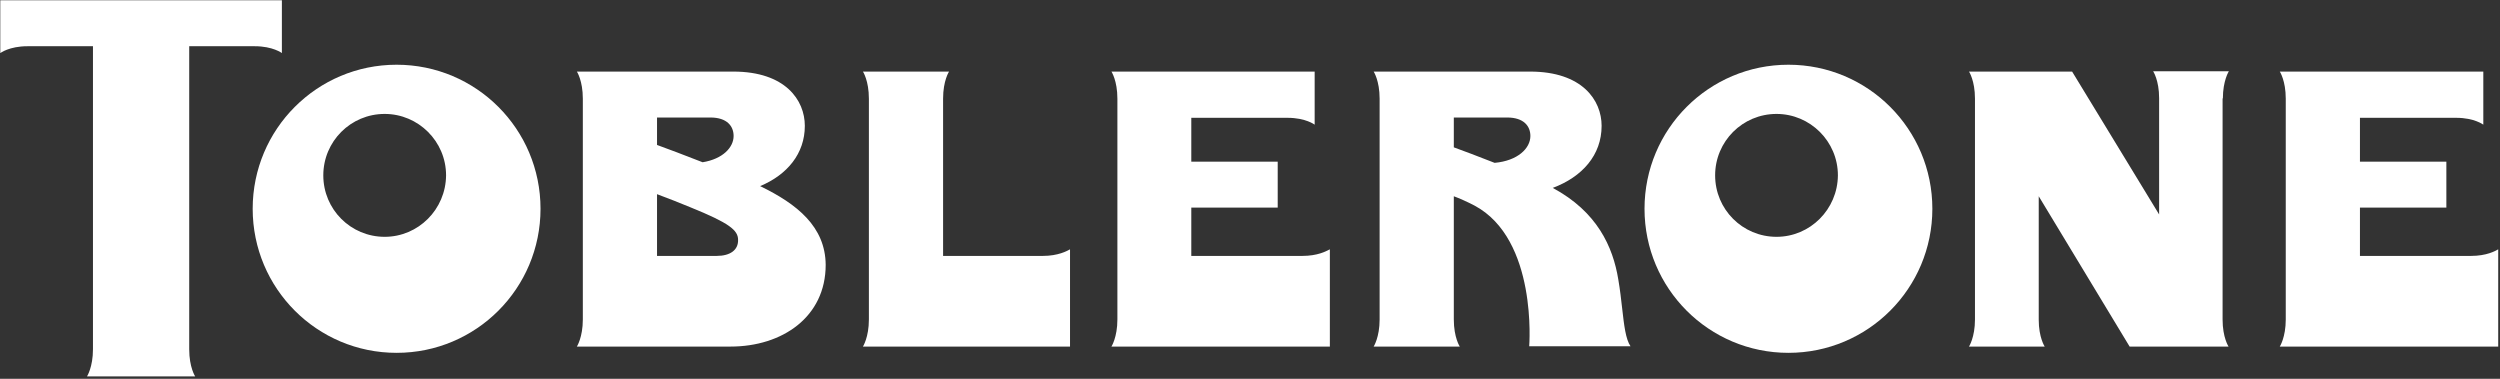
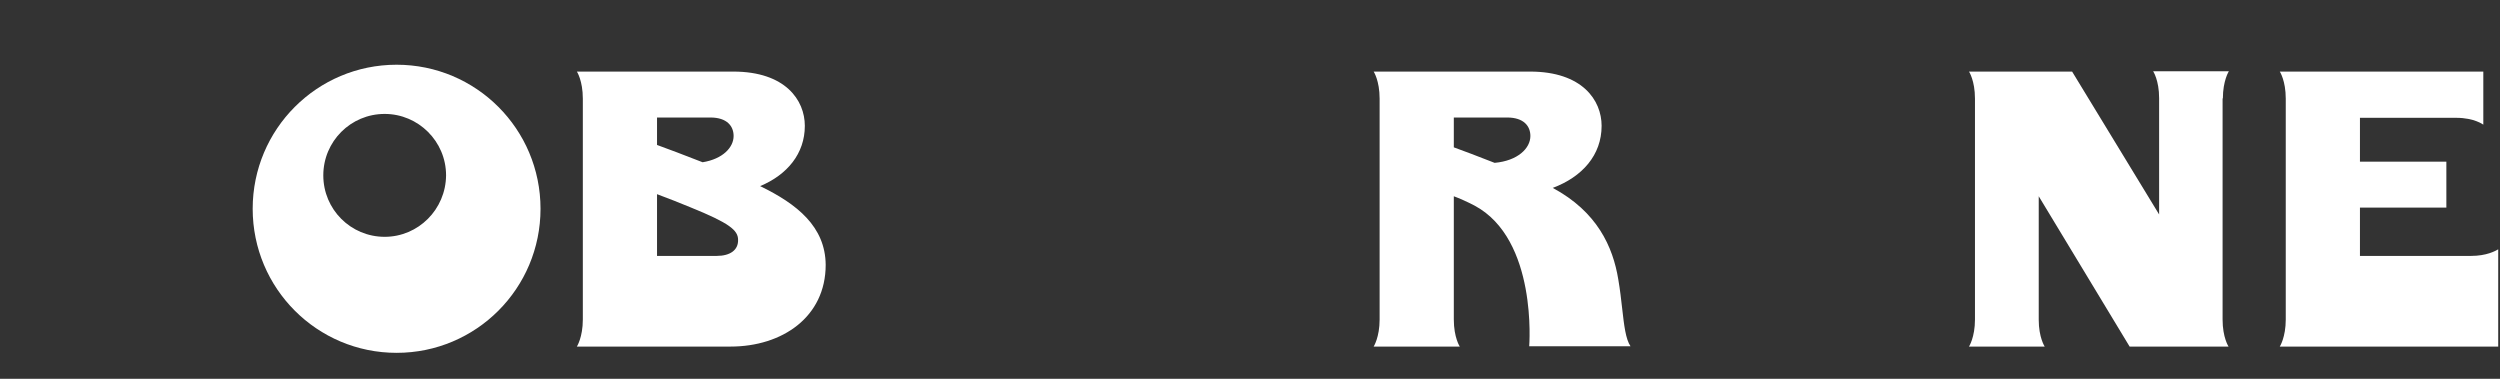
<svg xmlns="http://www.w3.org/2000/svg" width="264" height="40" viewBox="0 0 264 40" fill="none">
  <rect x="0" y="0" width="264" height="40" fill="#333333" stroke="none" />
  <script>window._wordtune_extension_installed = true;</script>
-   <path d="M0.031 5.606V0.031H29.767V5.606C29.767 5.606 28.823 4.882 26.903 4.882H19.981V36.882C19.981 38.803 20.61 39.748 20.61 39.748H9.188C9.188 39.748 9.817 38.772 9.817 36.882V4.882H2.895C0.975 4.882 0.031 5.606 0.031 5.606Z" fill="#ffffff" />
-   <path fill-rule="evenodd" clip-rule="evenodd" d="M188.859 6.835C180.458 6.835 173.661 13.638 173.661 22.047C173.661 30.457 180.458 37.26 188.859 37.26C197.26 37.26 204.057 30.457 204.057 22.047C204.057 13.638 197.26 6.835 188.859 6.835ZM187.6 25.008C184.013 25.008 181.118 22.11 181.118 18.52C181.118 14.929 184.013 12.031 187.6 12.031C191.156 12.031 194.082 14.929 194.082 18.52C194.051 22.11 191.156 25.008 187.6 25.008Z" fill="#ffffff" />
-   <path d="M110.131 27.024H99.59V10.425C99.59 8.504 100.219 7.559 100.219 7.559H91.126C91.126 7.559 91.755 8.504 91.755 10.425V33.732C91.755 35.622 91.126 36.598 91.126 36.598H112.994V26.331C112.994 26.326 112.973 26.338 112.931 26.361C112.687 26.497 111.74 27.024 110.131 27.024Z" fill="#ffffff" />
-   <path d="M137.538 27.024H125.801V21.921H134.926V17.071H125.801V12.441H135.965C137.884 12.441 138.828 13.165 138.828 13.165V7.559H117.368C117.368 7.559 117.997 8.504 117.997 10.425V33.732C117.997 35.622 117.368 36.598 117.368 36.598H140.433V26.331C140.427 26.325 140.392 26.344 140.328 26.378C140.033 26.535 139.115 27.024 137.538 27.024Z" fill="#ffffff" />
  <path d="M249.211 27.024H260.948C262.589 27.024 263.517 26.494 263.751 26.36C263.768 26.351 263.782 26.343 263.792 26.338C263.805 26.331 263.811 26.328 263.811 26.331V36.598H240.746C240.746 36.598 241.376 35.622 241.376 33.732V10.425C241.376 8.504 240.746 7.559 240.746 7.559H262.238V13.165C262.238 13.165 261.294 12.441 259.374 12.441H249.211V17.071H258.336V21.921H249.211V27.024Z" fill="#ffffff" />
  <path fill-rule="evenodd" clip-rule="evenodd" d="M41.881 6.835C33.48 6.835 26.683 13.638 26.683 22.047C26.683 30.457 33.48 37.26 41.881 37.26C50.283 37.26 57.079 30.457 57.079 22.047C57.079 13.638 50.283 6.835 41.881 6.835ZM40.623 25.008C37.035 25.008 34.141 22.11 34.141 18.52C34.141 14.929 37.035 12.031 40.623 12.031C44.178 12.031 47.105 14.929 47.105 18.52C47.073 22.11 44.178 25.008 40.623 25.008Z" fill="#ffffff" />
  <path d="M235.366 7.528C235.366 7.528 234.736 8.504 234.736 10.394H234.705V33.732C234.705 35.654 235.334 36.598 235.334 36.598H224.888L215.29 20.724V33.764C215.29 35.654 215.92 36.598 215.92 36.598H207.927C207.927 36.598 208.557 35.622 208.557 33.732V10.425C208.557 8.504 207.927 7.559 207.927 7.559H218.815L228.003 22.646V10.362C228.003 8.472 227.373 7.528 227.373 7.528H235.366Z" fill="#ffffff" />
  <path fill-rule="evenodd" clip-rule="evenodd" d="M172.182 36.567C171.667 35.804 171.503 34.352 171.3 32.565C171.194 31.623 171.077 30.588 170.892 29.512C170.326 26.047 168.658 22.362 163.969 19.843C167.085 18.677 169.13 16.378 169.13 13.291C169.13 10.583 167.085 7.559 161.578 7.559H145.058C145.058 7.559 145.688 8.504 145.688 10.425V33.732C145.688 35.622 145.058 36.598 145.058 36.598H154.152C154.152 36.598 153.523 35.654 153.523 33.732V20.724C154.121 20.945 154.907 21.291 155.694 21.701C162.396 25.26 161.484 36.567 161.484 36.567H172.182ZM153.523 15.559V12.409H159.155C160.917 12.409 161.609 13.323 161.609 14.362C161.609 15.654 160.288 16.976 157.833 17.197C156.134 16.535 154.498 15.905 153.523 15.559Z" fill="#ffffff" />
  <path fill-rule="evenodd" clip-rule="evenodd" d="M84.99 13.291C84.99 16.221 83.133 18.457 80.27 19.654C84.171 21.543 87.161 23.937 87.192 27.968C87.192 33.48 82.598 36.598 77.155 36.598H60.918C60.918 36.598 61.547 35.622 61.547 33.732V10.425C61.547 8.504 60.918 7.559 60.918 7.559H77.438C82.944 7.559 84.99 10.583 84.99 13.291ZM77.469 14.362C77.469 13.323 76.777 12.409 75.015 12.409H69.382V15.307C70.421 15.685 72.277 16.378 74.197 17.134C76.337 16.787 77.469 15.559 77.469 14.362ZM69.382 27.024H75.676C77.123 27.024 77.973 26.394 77.941 25.323C77.941 24.315 77.029 23.559 72.907 21.89C72.026 21.512 70.389 20.882 69.382 20.504V27.024Z" fill="#ffffff" />
</svg>